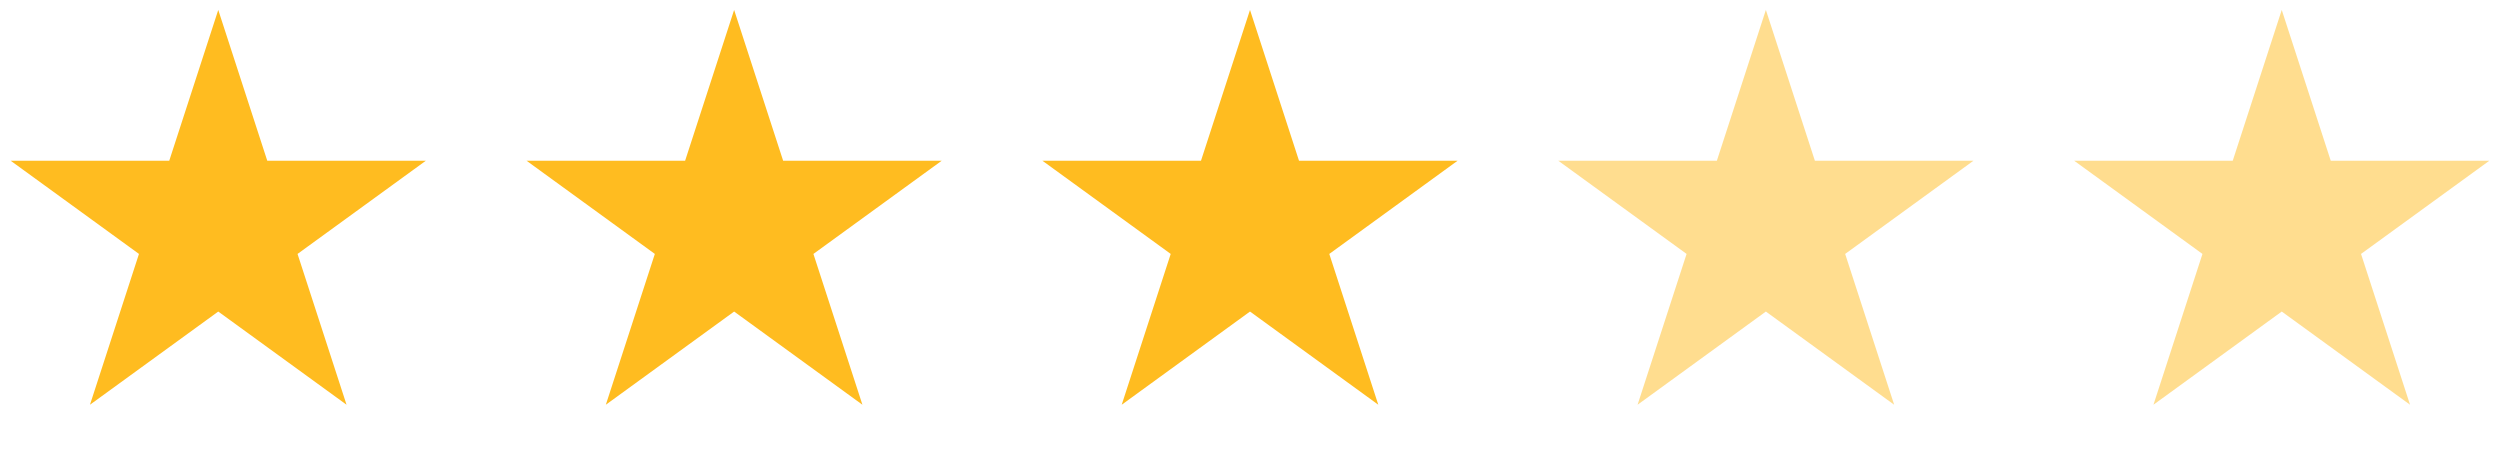
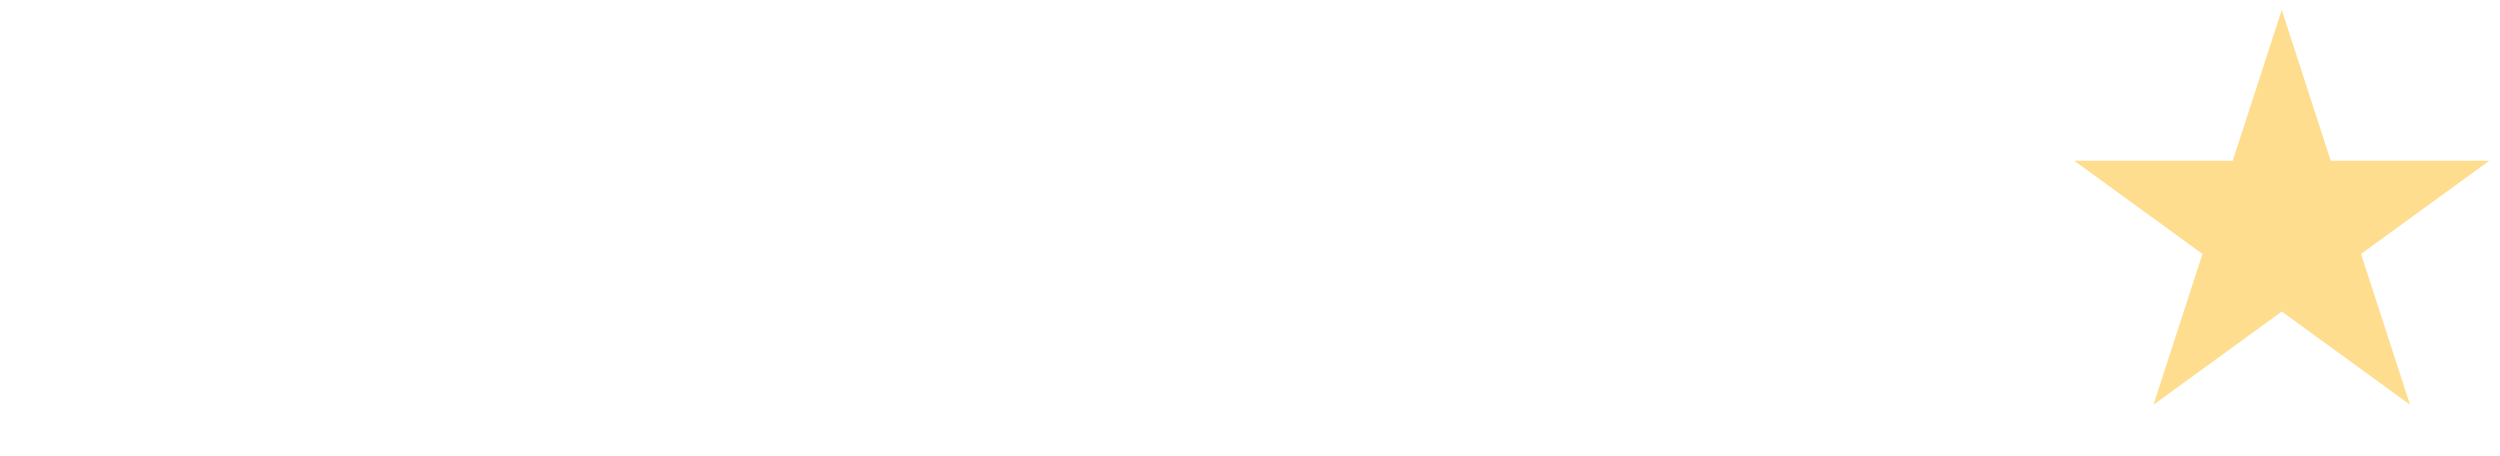
<svg xmlns="http://www.w3.org/2000/svg" width="126" height="23" viewBox="0 0 126 23" fill="none">
-   <path d="M11 0.5L13.47 8.101H21.462L14.996 12.798L17.466 20.399L11 15.702L4.534 20.399L7.004 12.798L0.538 8.101H8.53L11 0.5Z" fill="#FFBC20" />
-   <path d="M37 0.5L39.47 8.101H47.462L40.996 12.798L43.466 20.399L37 15.702L30.534 20.399L33.004 12.798L26.538 8.101H34.53L37 0.5Z" fill="#FFBC20" />
-   <path d="M63 0.5L65.47 8.101H73.462L66.996 12.798L69.466 20.399L63 15.702L56.534 20.399L59.004 12.798L52.538 8.101H60.53L63 0.5Z" fill="#FFBC20" />
-   <path opacity="0.5" d="M89 0.5L91.47 8.101H99.462L92.996 12.798L95.466 20.399L89 15.702L82.534 20.399L85.004 12.798L78.538 8.101H86.53L89 0.5Z" fill="#FFBC20" />
  <g opacity="0.5">
    <path d="M115 0.5L117.47 8.101H125.462L118.996 12.798L121.466 20.399L115 15.702L108.534 20.399L111.004 12.798L104.538 8.101H112.53L115 0.5Z" fill="#FFBC20" />
  </g>
</svg>